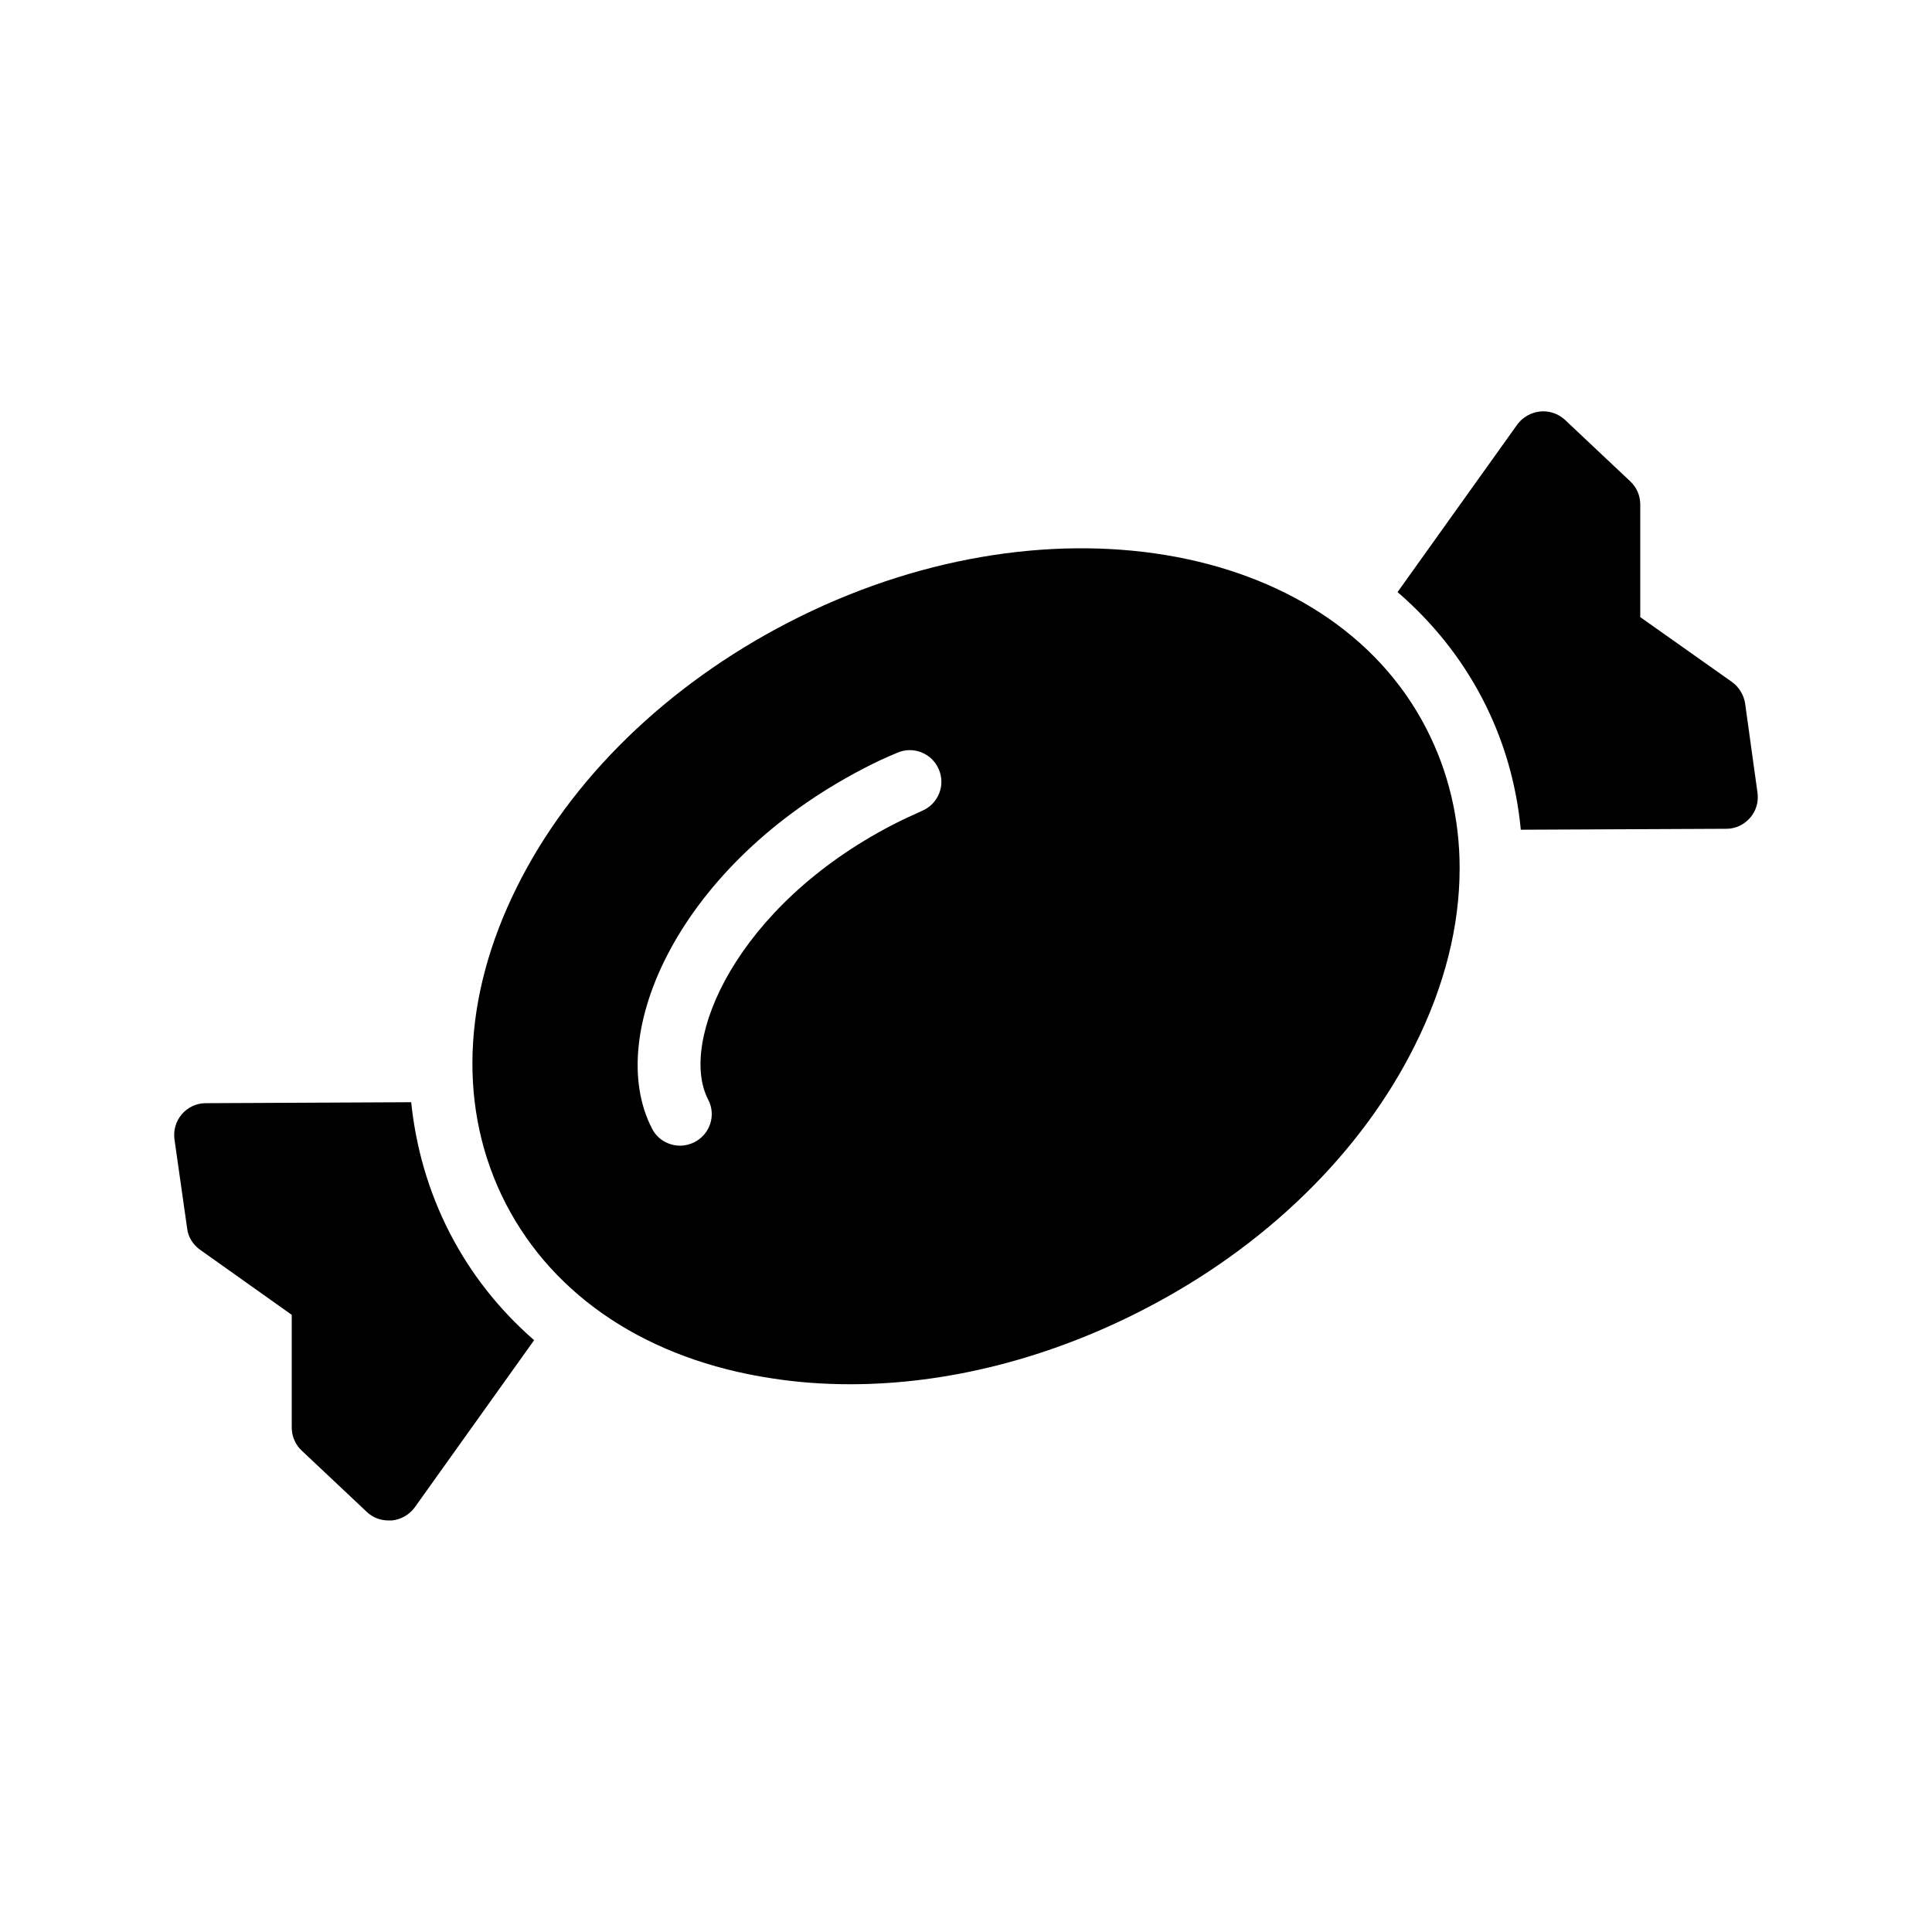
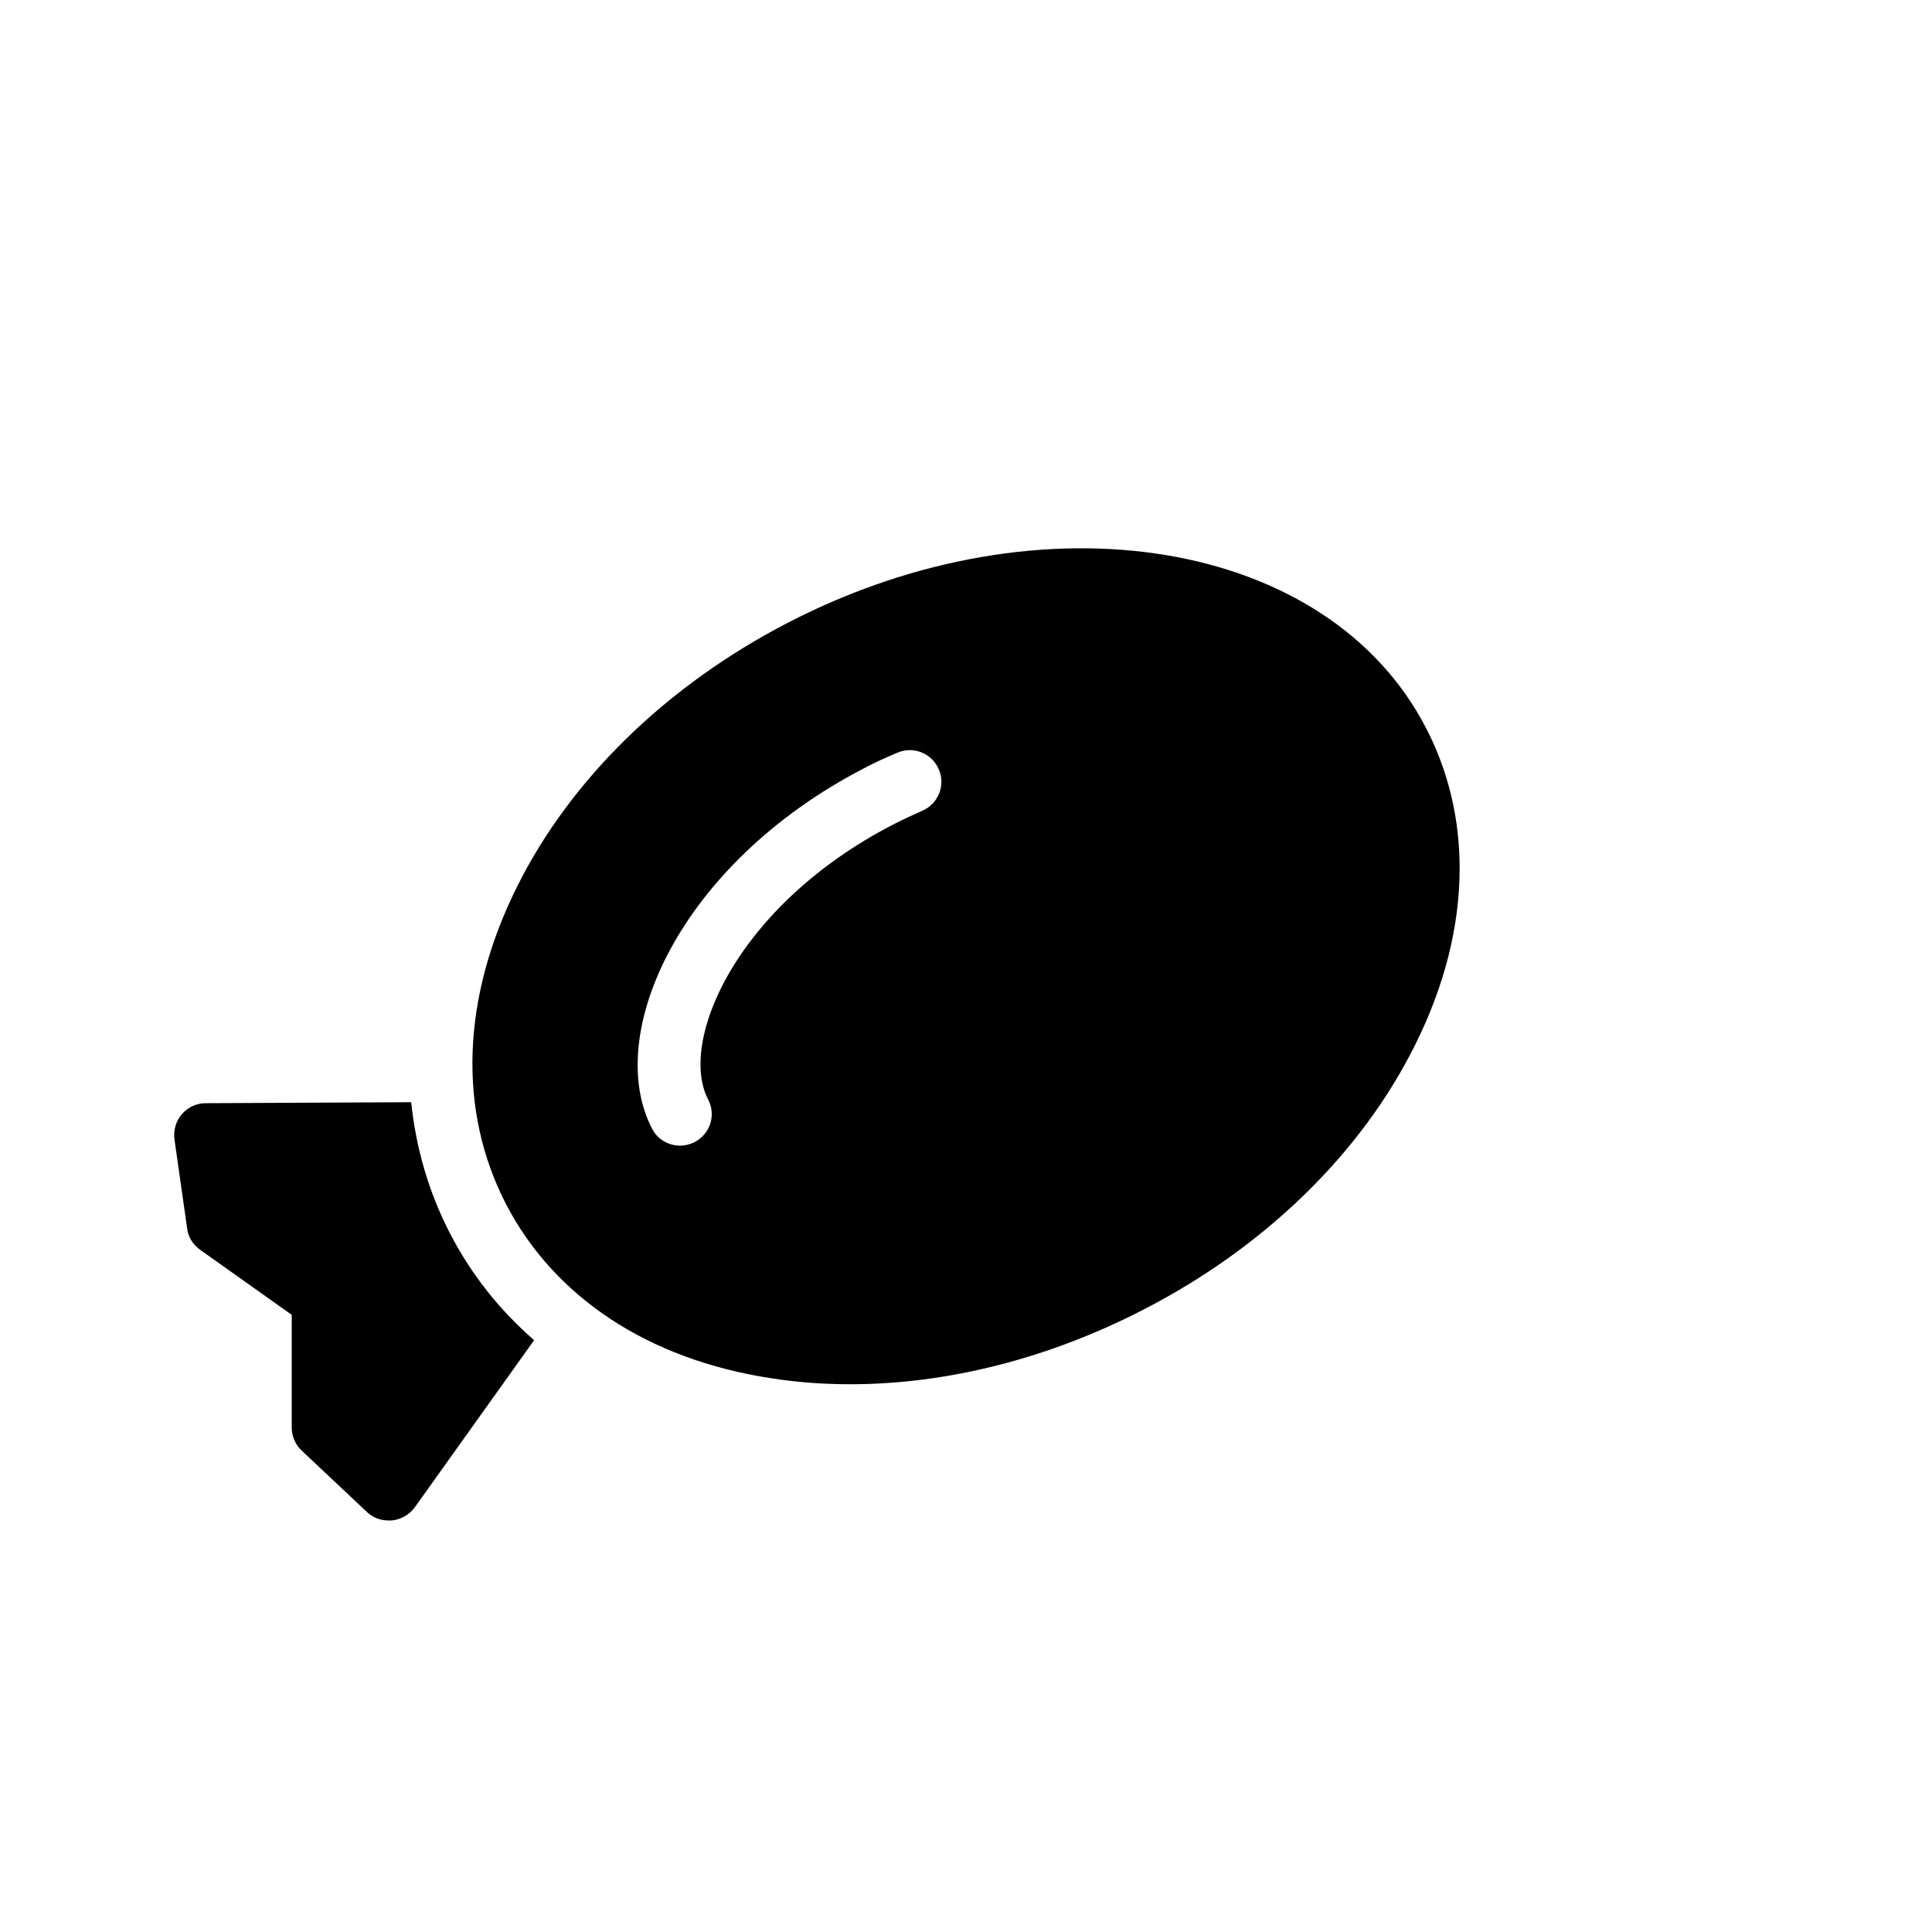
<svg xmlns="http://www.w3.org/2000/svg" fill="#000000" width="800px" height="800px" version="1.1" viewBox="144 144 512 512">
  <g>
    <path d="m196.96 475.15 24.352 17.297v29.809c0 2.352 0.922 4.535 2.602 6.129l17.297 16.289c1.594 1.512 3.609 2.266 5.793 2.266h0.84c2.434-0.25 4.617-1.512 6.047-3.441l31.656-44.336c-9.152-7.977-16.711-17.465-22.336-28.383-5.625-10.914-8.984-22.586-10.242-34.68l-54.496 0.258c-2.434 0-4.703 1.09-6.297 2.938-1.594 1.848-2.266 4.281-1.93 6.719l3.359 23.594c0.246 2.188 1.508 4.199 3.356 5.543z" />
-     <path d="m552.15 253.05c-2.434 0.25-4.617 1.512-6.047 3.441l-31.738 44.418c9.238 7.977 16.879 17.465 22.504 28.297 5.625 10.832 8.984 22.418 10.16 34.68l54.496-0.25c2.434 0 4.703-1.09 6.297-2.938s2.266-4.281 1.93-6.633l-3.273-23.594c-0.336-2.266-1.594-4.367-3.441-5.711l-24.352-17.215v-29.809c0-2.352-0.922-4.535-2.602-6.129l-17.383-16.375c-1.766-1.598-4.113-2.438-6.551-2.184z" />
    <path d="m530.82 374.14c0-13.098-2.938-25.695-8.902-37.199-25.945-50.215-101.77-62.723-169.03-27.961-32.16 16.625-57.688 41.48-71.875 70.031-14.695 29.473-15.703 59.281-2.938 84.051 12.848 24.77 37.785 41.227 70.281 46.184 6.887 1.09 13.855 1.594 20.992 1.594 25.609 0 52.562-6.801 77.754-19.816 32.16-16.543 57.688-41.48 71.875-70.031 7.894-15.785 11.84-31.652 11.84-46.852zm-142.41-15.281c-2.602 1.176-5.207 2.352-7.809 3.695-41.648 21.578-56.848 57.52-48.953 72.801 2.184 4.113 0.586 9.152-3.609 11.336-1.176 0.586-2.519 0.922-3.777 0.922-3.106 0-6.047-1.68-7.473-4.535-12.848-24.77 7.055-70.031 56.176-95.473 2.856-1.512 5.793-2.856 8.816-4.113 4.199-1.848 9.152 0.082 11 4.367 1.844 4.195-0.09 9.152-4.371 11z" />
  </g>
</svg>